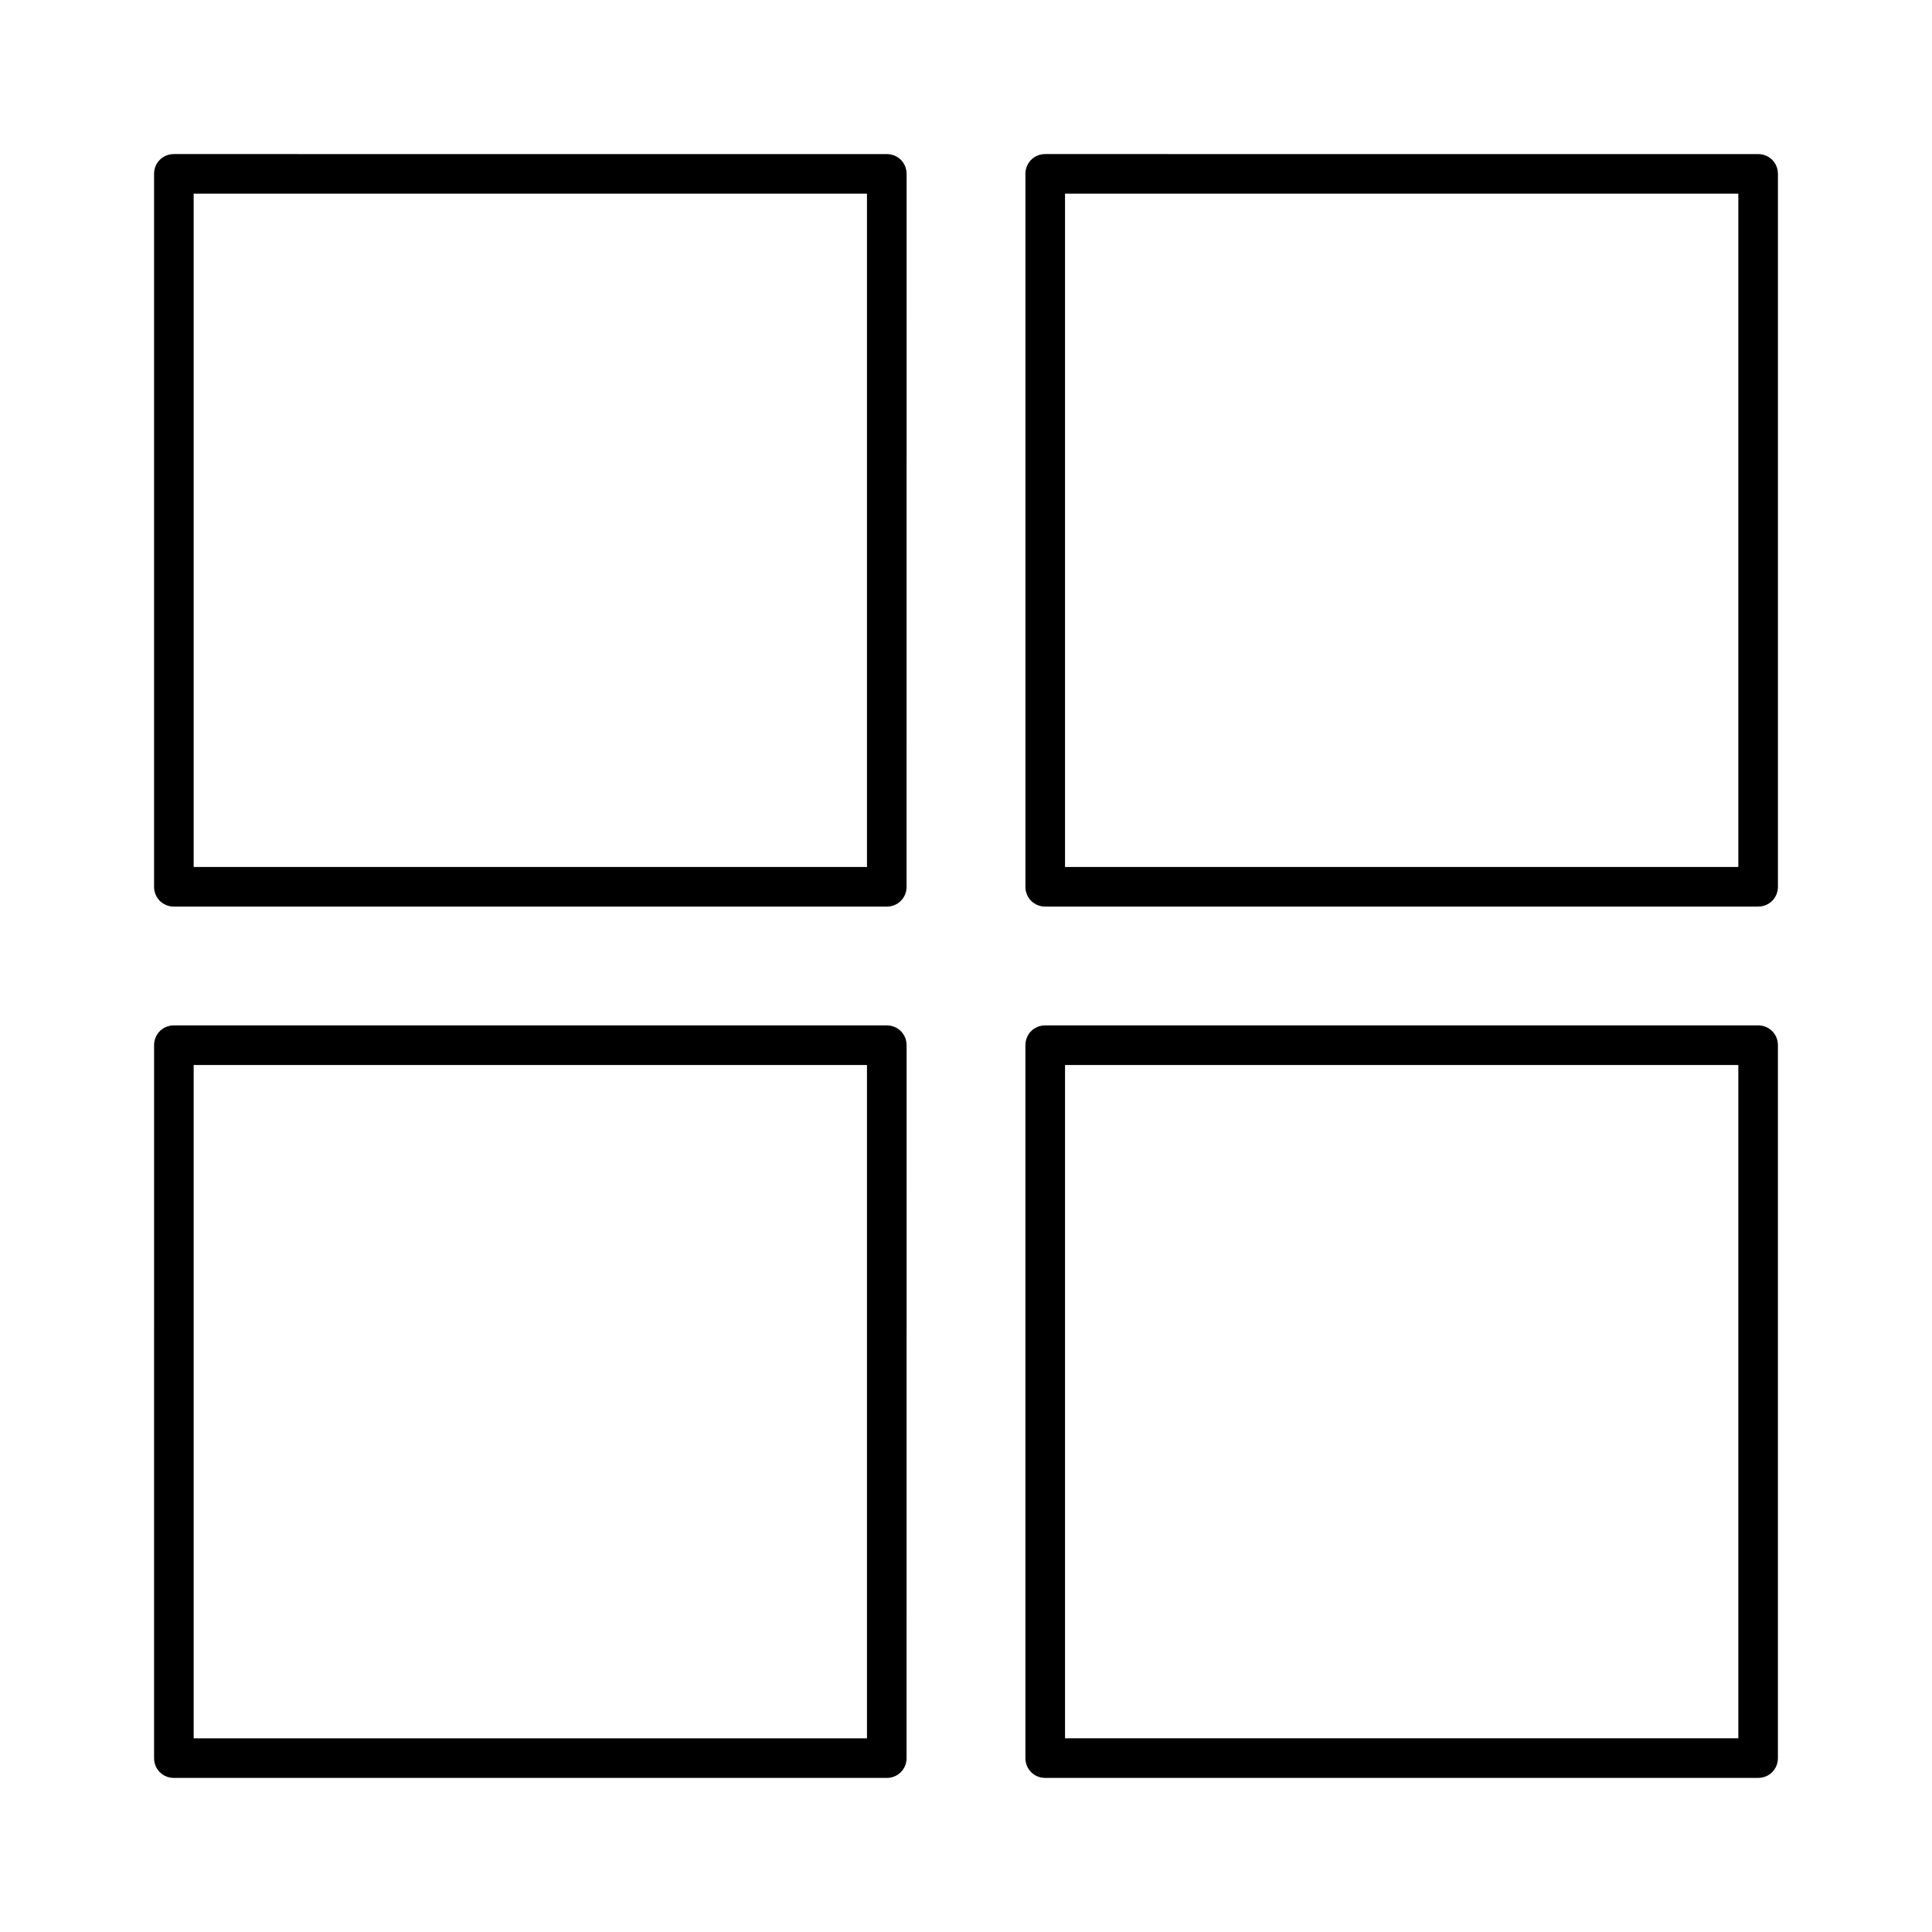
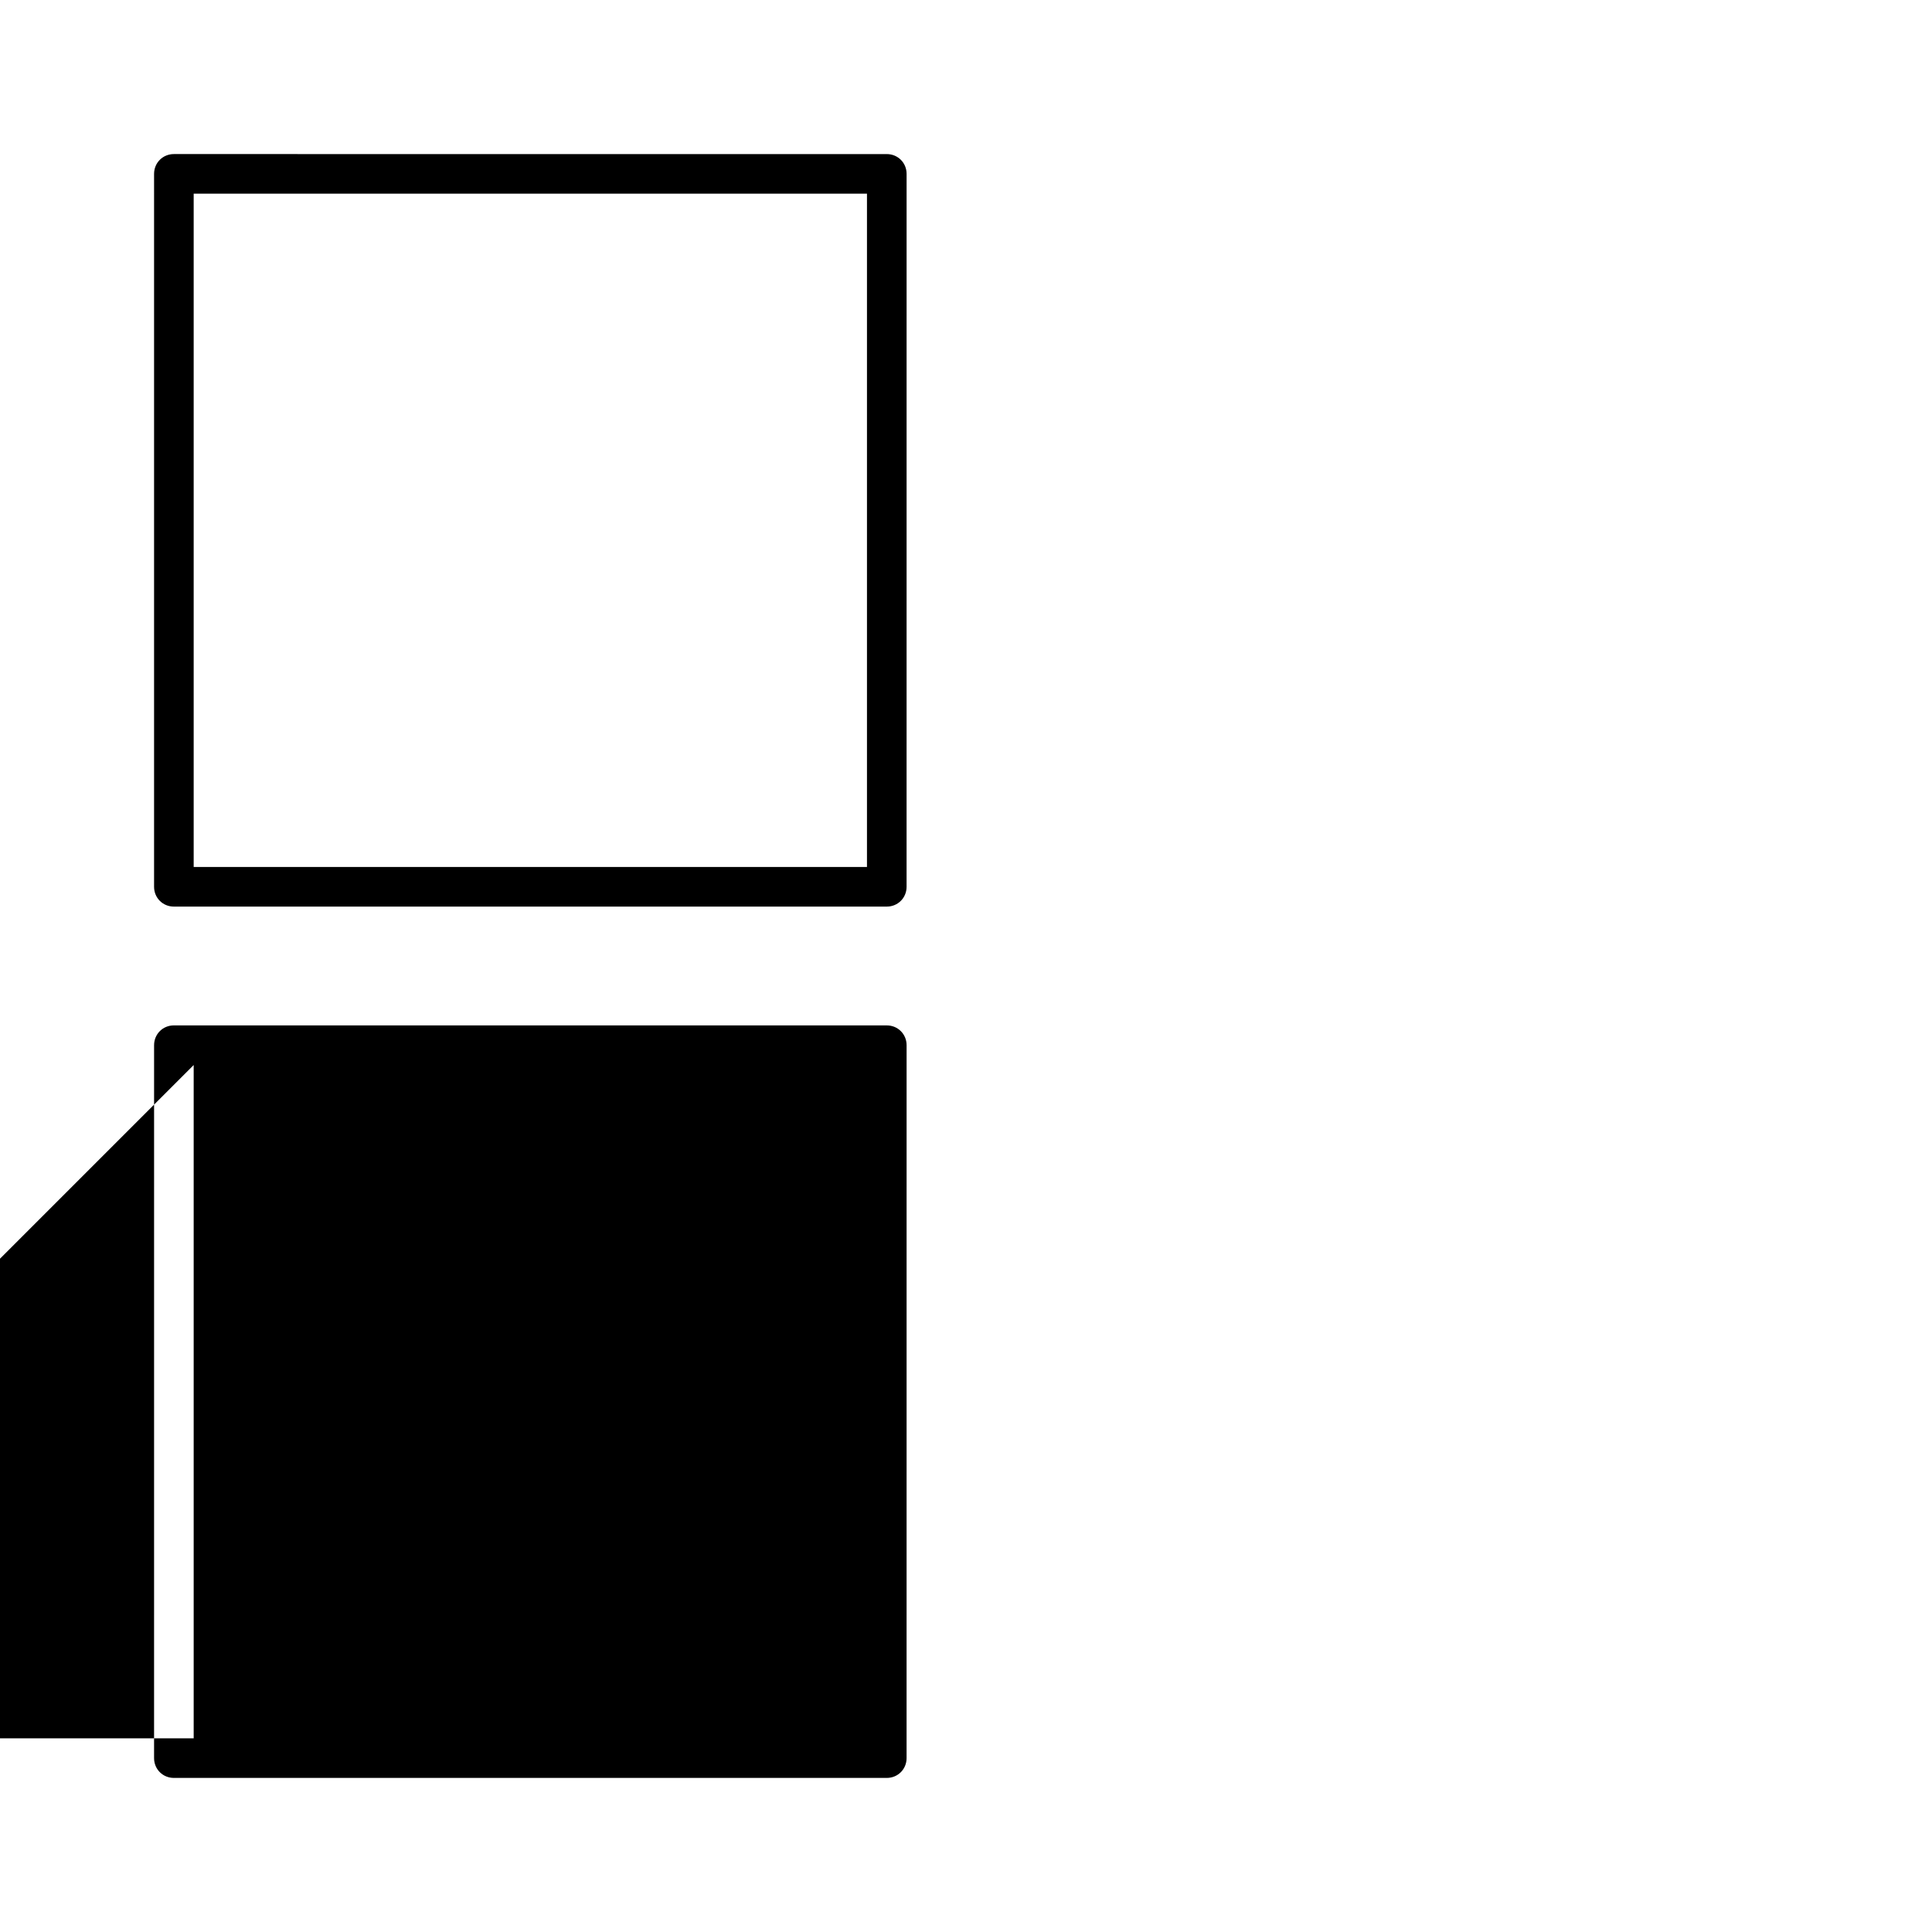
<svg xmlns="http://www.w3.org/2000/svg" fill="#000000" width="800px" height="800px" version="1.1" viewBox="144 144 512 512">
  <g>
    <path d="m184.83 379.01c0 2.938 2.309 5.246 5.246 5.246h188.93c2.938 0 5.246-2.309 5.246-5.246l0.004-188.93c0-2.938-2.309-5.246-5.246-5.246l-188.93-0.004c-2.938 0-5.25 2.312-5.25 5.25zm10.496-183.68h178.43v178.43h-178.43z" />
-     <path d="m615.17 190.08c0-2.938-2.309-5.246-5.246-5.246l-188.93-0.004c-2.938 0-5.246 2.309-5.246 5.246v188.93c0 2.938 2.309 5.246 5.246 5.246h188.93c2.938 0 5.246-2.309 5.246-5.246zm-10.496 183.68h-178.43v-178.43h178.43z" />
-     <path d="m184.83 609.92c0 2.938 2.309 5.246 5.246 5.246h188.93c2.938 0 5.246-2.309 5.246-5.246l0.004-188.93c0-2.938-2.309-5.246-5.246-5.246l-188.93-0.004c-2.938 0-5.246 2.309-5.246 5.246zm10.496-183.68h178.43v178.43h-178.43z" />
-     <path d="m609.92 415.74h-188.93c-2.938 0-5.246 2.309-5.246 5.246v188.93c0 2.938 2.309 5.246 5.246 5.246h188.93c2.938 0 5.246-2.309 5.246-5.246v-188.93c0-2.941-2.309-5.25-5.25-5.25zm-5.246 188.93h-178.43v-178.43h178.43z" />
+     <path d="m184.83 609.92c0 2.938 2.309 5.246 5.246 5.246h188.93c2.938 0 5.246-2.309 5.246-5.246l0.004-188.93c0-2.938-2.309-5.246-5.246-5.246l-188.93-0.004c-2.938 0-5.246 2.309-5.246 5.246zm10.496-183.68v178.43h-178.43z" />
  </g>
</svg>